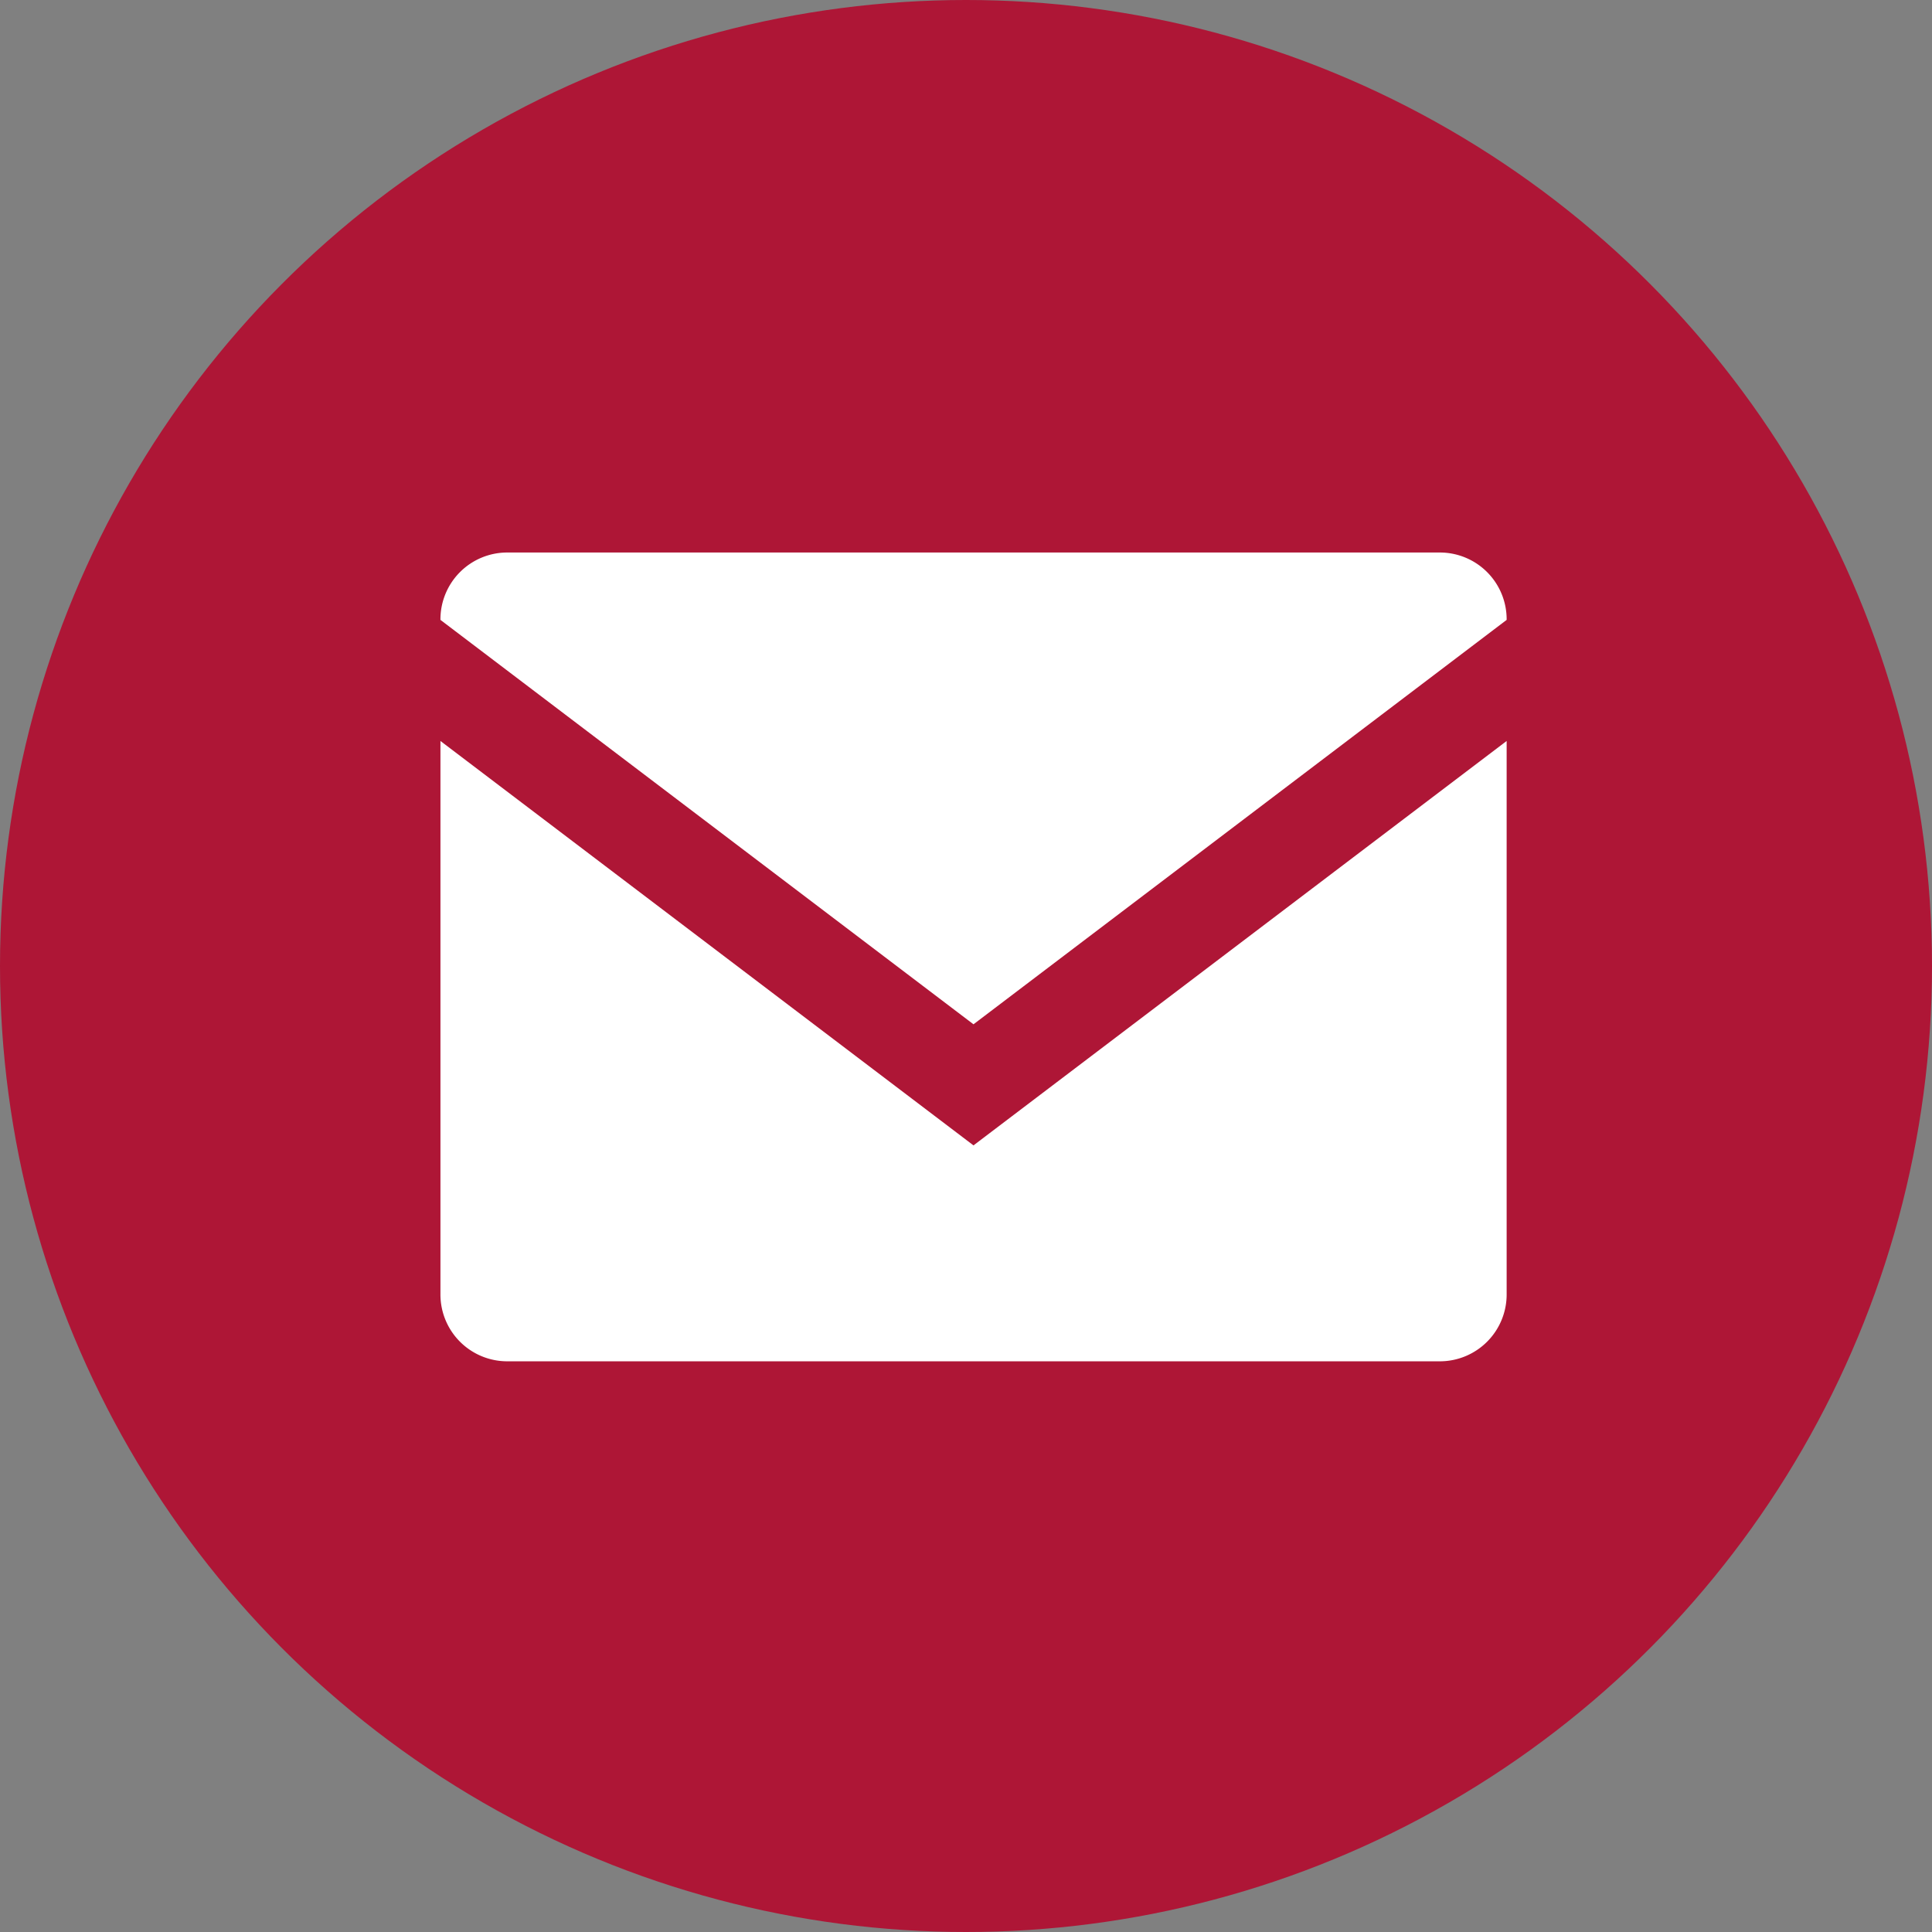
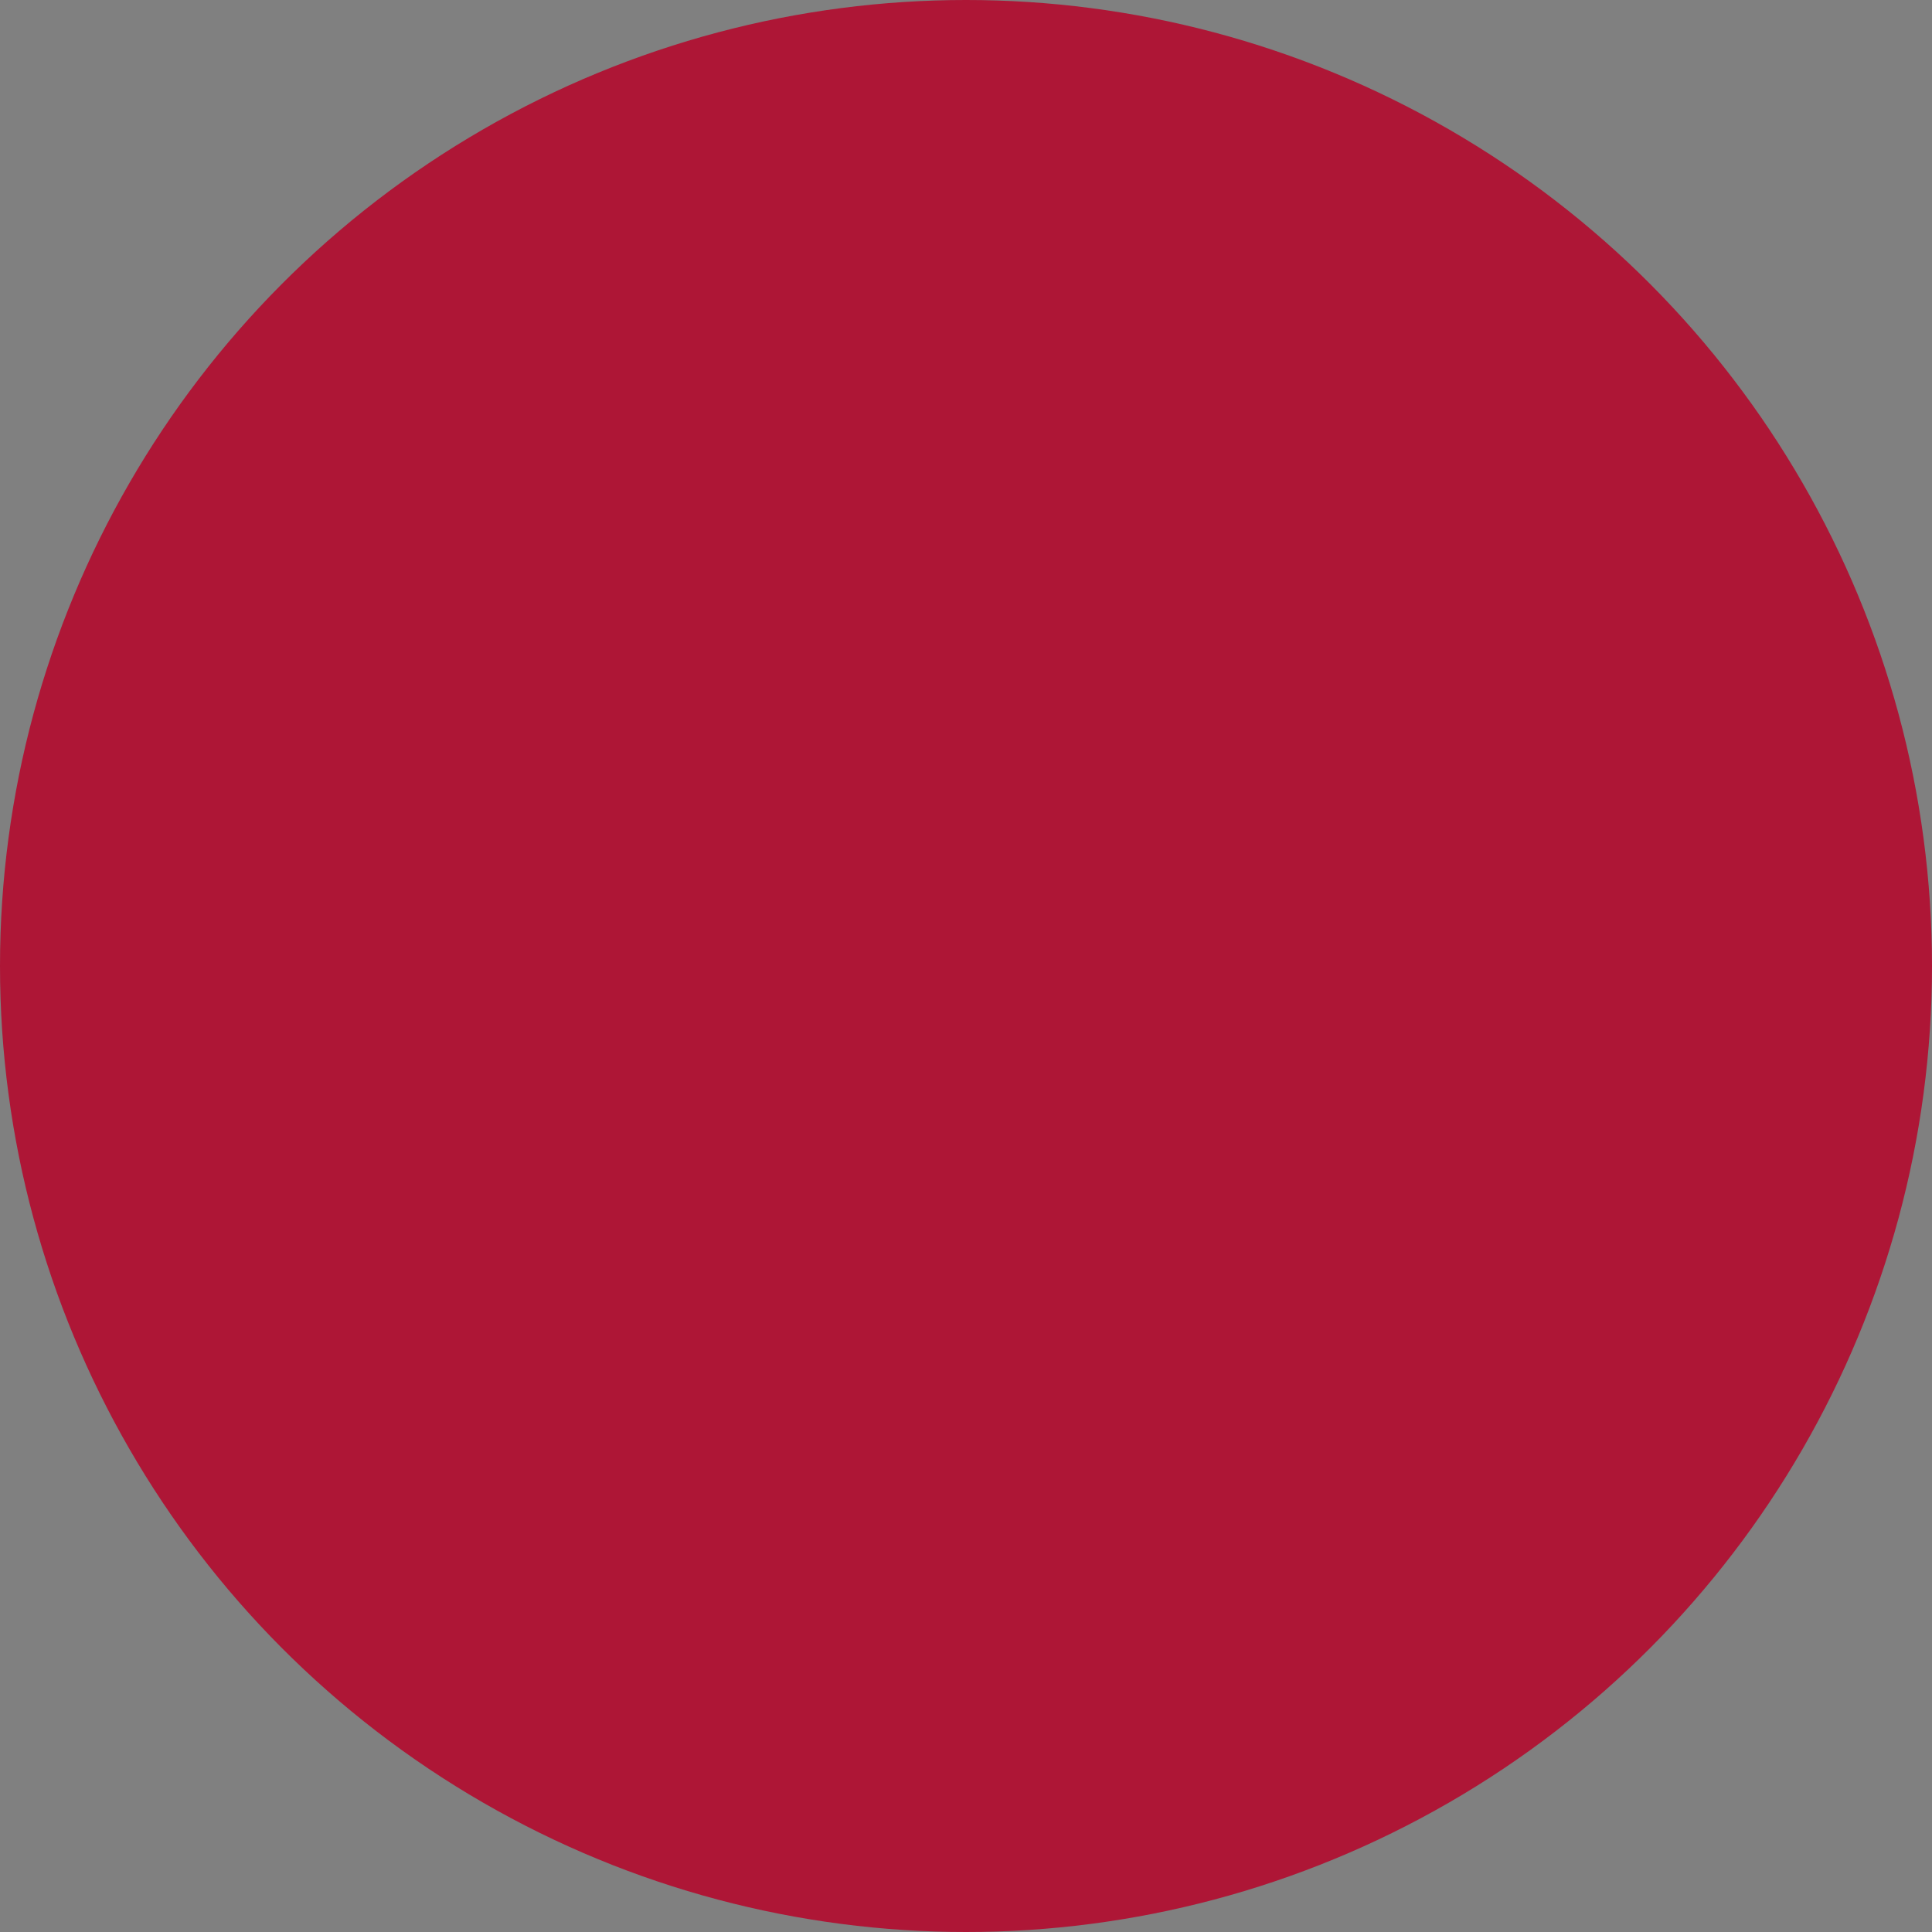
<svg xmlns="http://www.w3.org/2000/svg" width="69.39" height="69.39" viewBox="0 0 69.39 69.39">
  <rect x="0" y="0" width="69.39" height="69.39" fill="#808080" stroke="none" />
  <g id="mail" transform="translate(-0.183 0.021)">
    <circle id="Ellipse_3" data-name="Ellipse 3" cx="34.695" cy="34.695" r="34.695" transform="translate(0.183 -0.021)" fill="#ae1636" />
-     <path id="Mail-2" data-name="Mail" d="M19.151,16.935,38.3,2.41A2.4,2.4,0,0,0,35.9-.01H2.4A2.4,2.4,0,0,0,.006,2.41Zm0,4.349L.006,6.759V26.618A2.4,2.4,0,0,0,2.4,29.039H35.9A2.4,2.4,0,0,0,38.3,26.618V6.759Z" transform="translate(15.996 19.833)" fill="#fff" fill-rule="evenodd" />
  </g>
</svg>